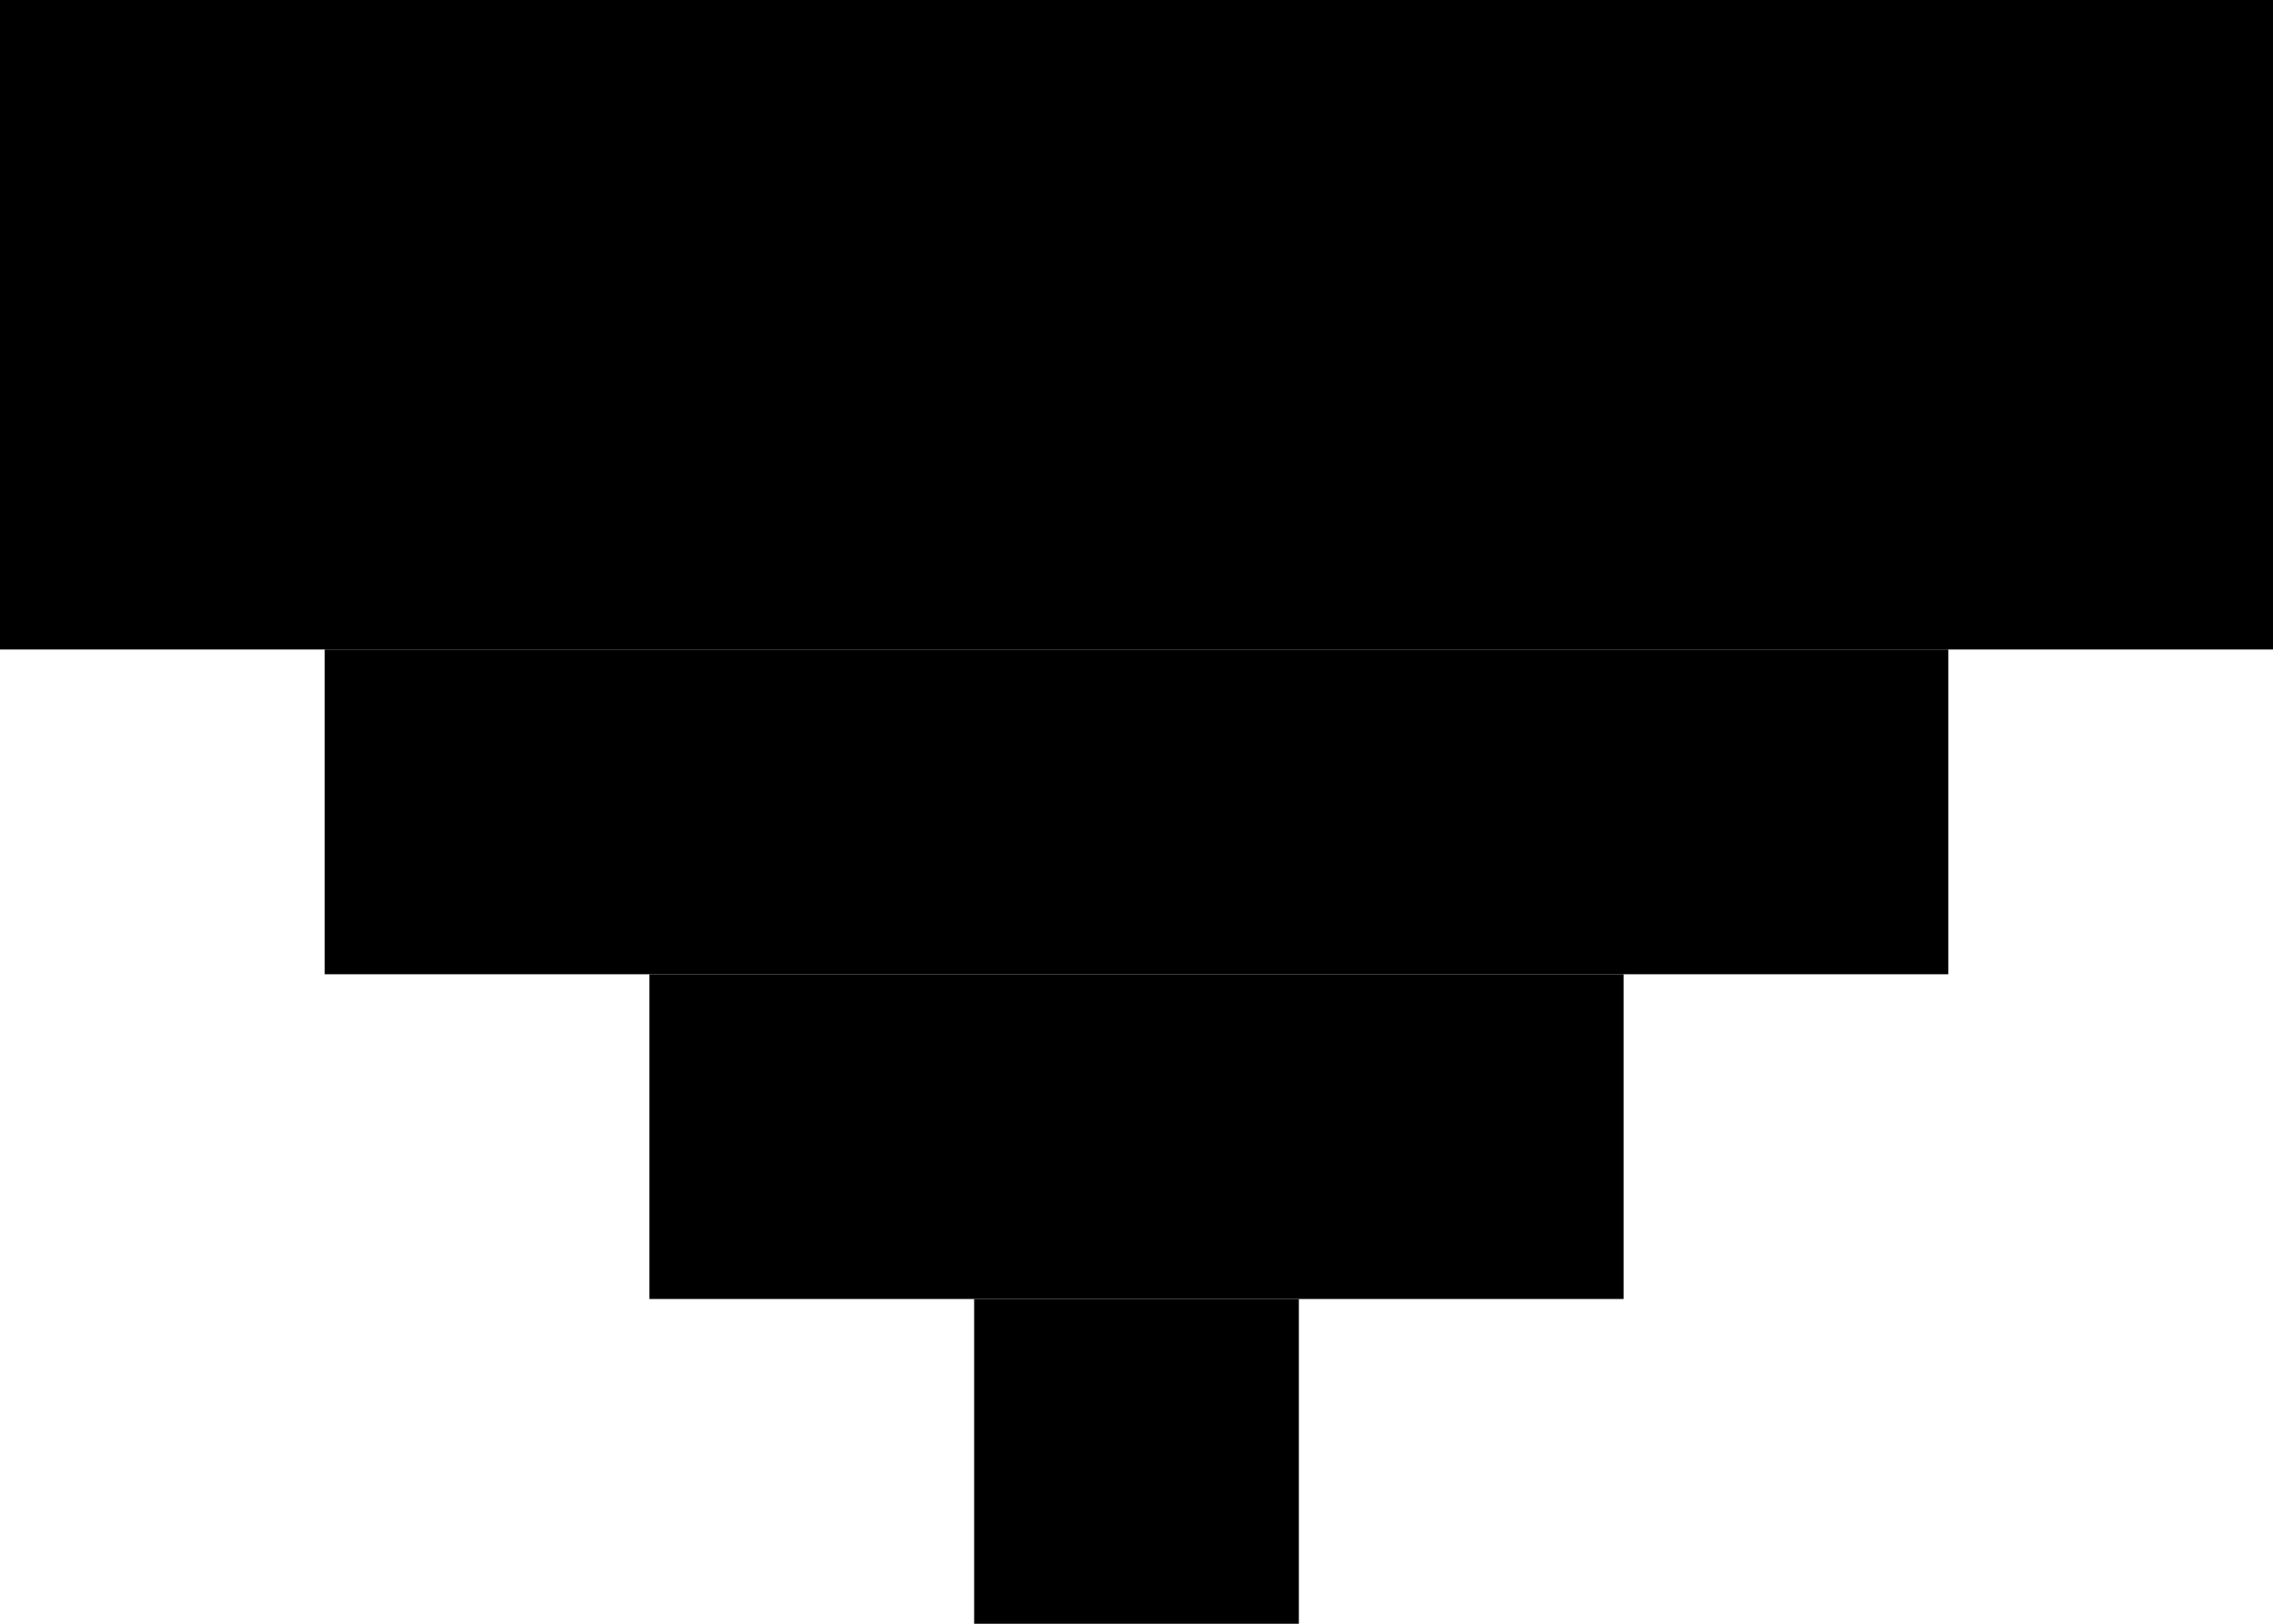
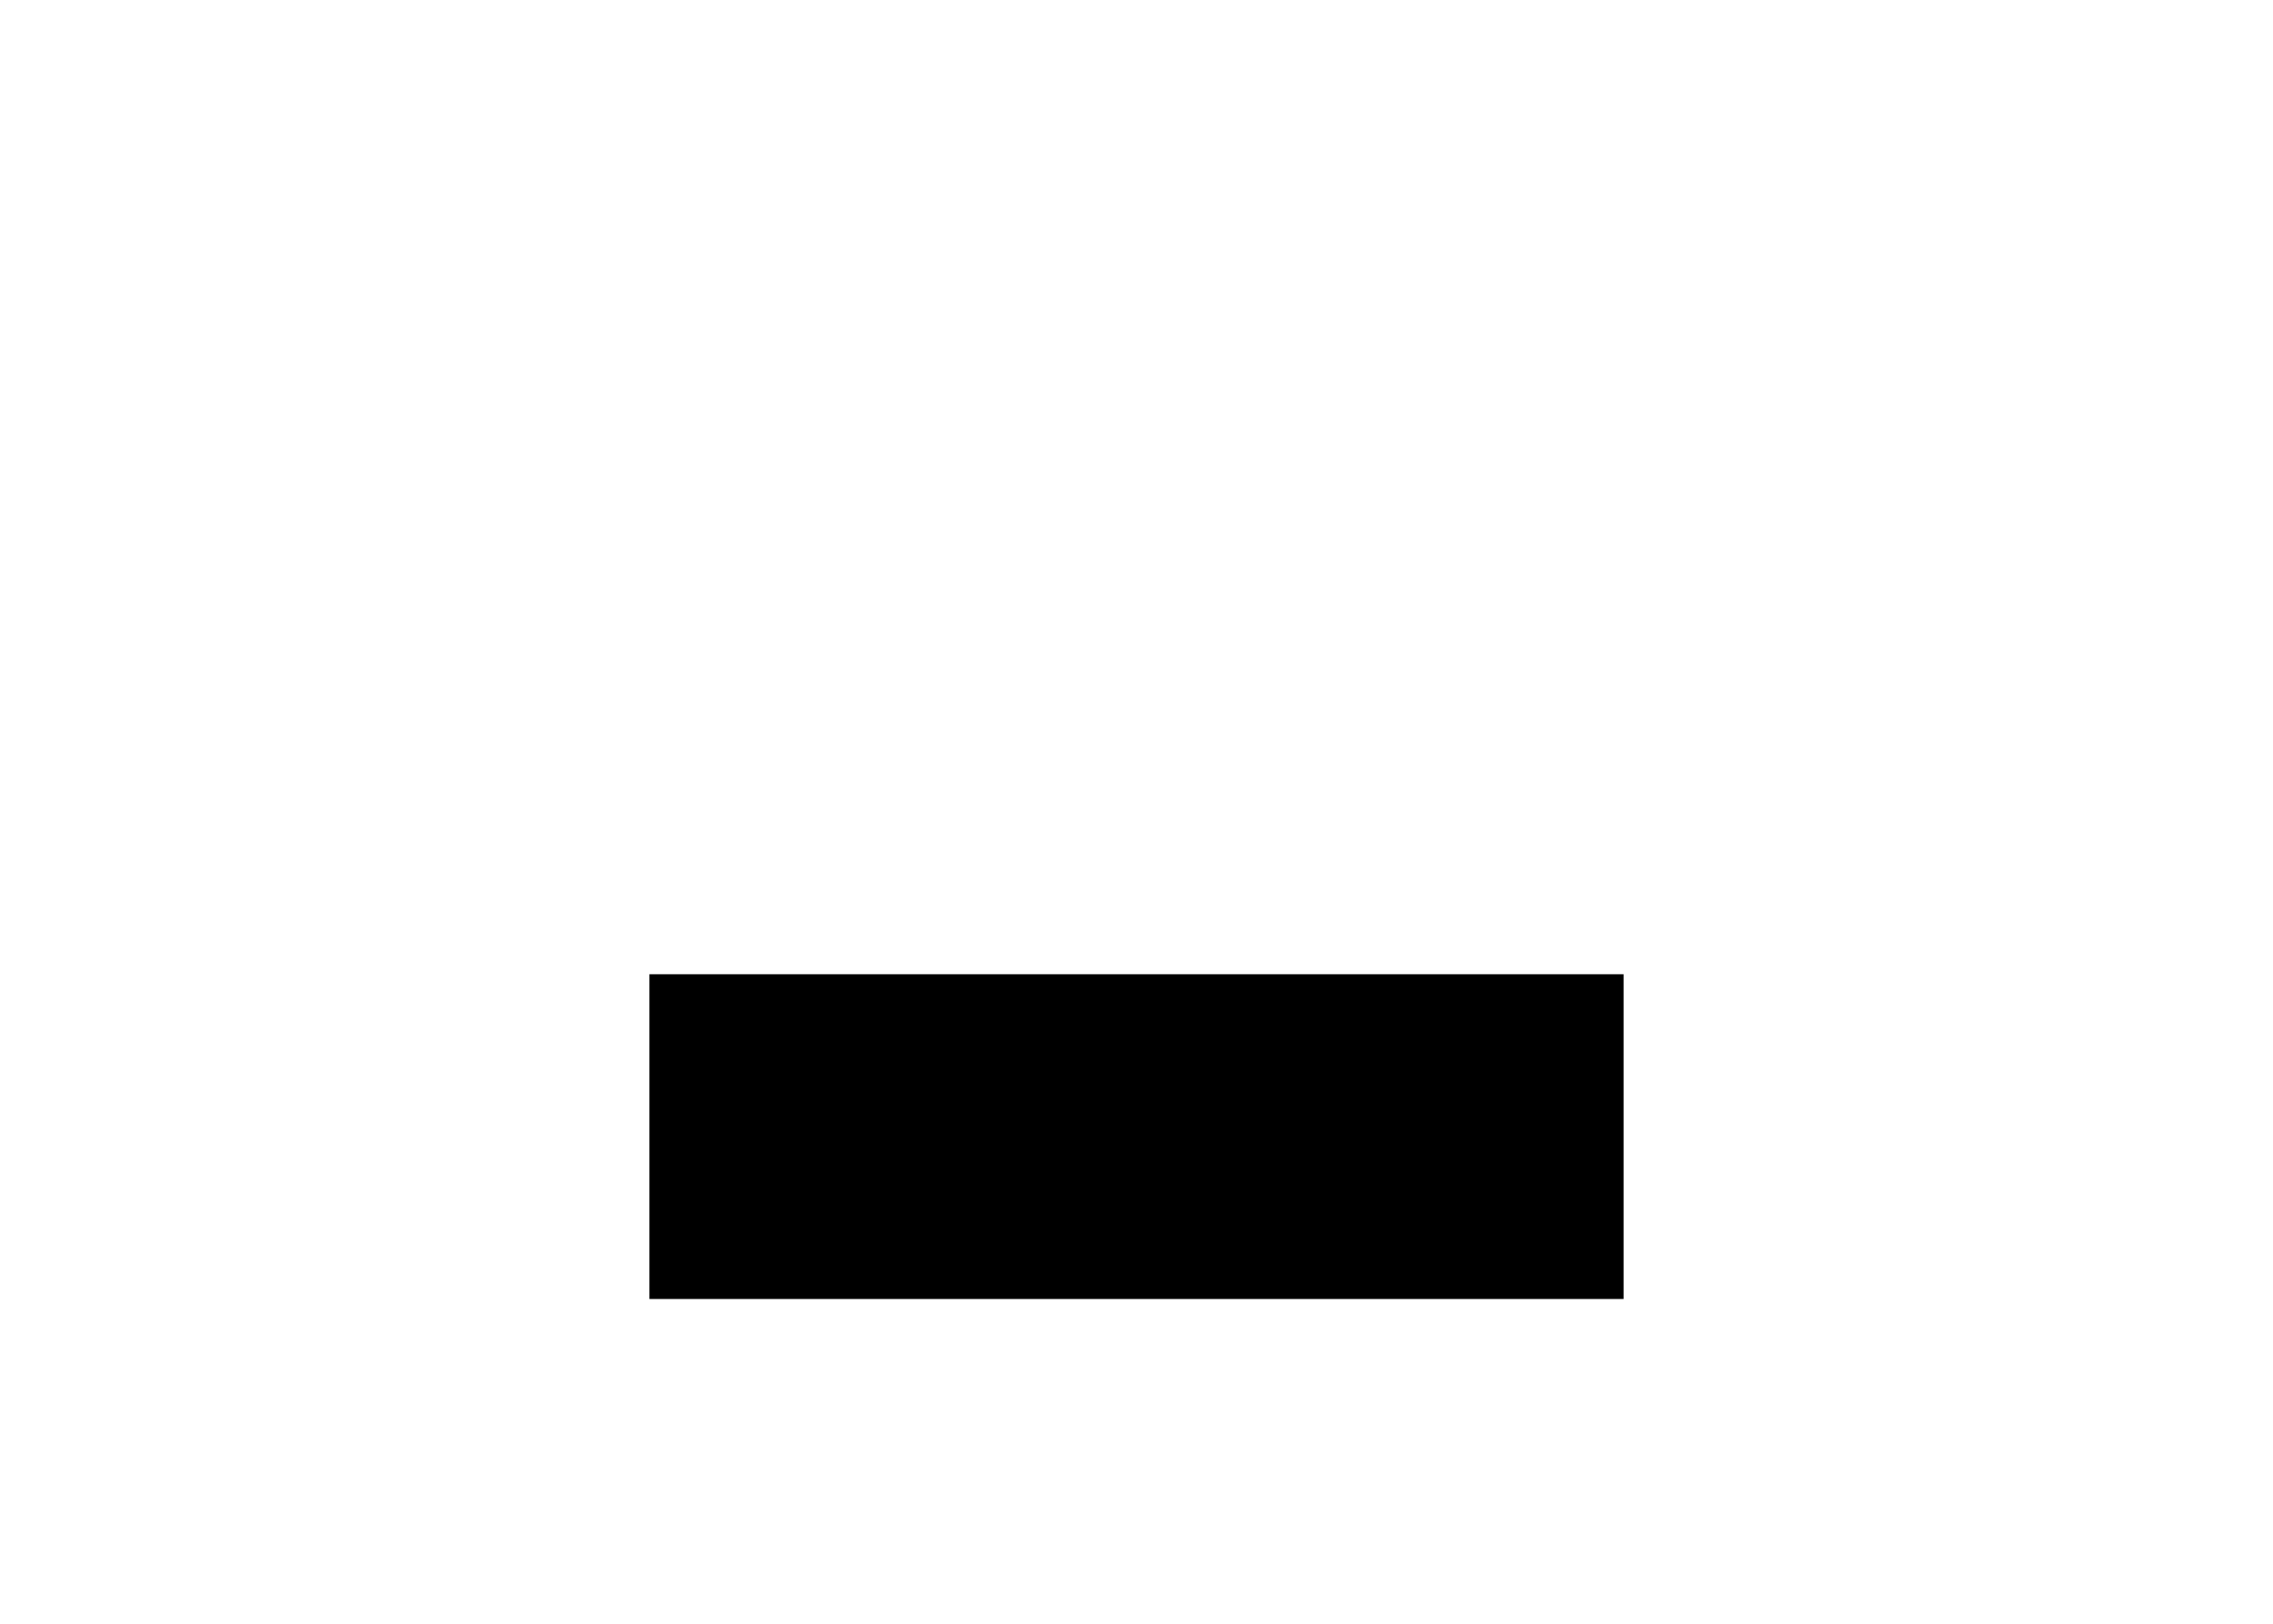
<svg xmlns="http://www.w3.org/2000/svg" version="1.1" id="图层_1" x="0px" y="0px" width="7px" height="5px" viewBox="0 0 7 5" enable-background="new 0 0 7 5" xml:space="preserve">
-   <rect width="7" height="2" />
-   <rect x="1" y="2" width="5" height="1" />
  <rect x="2" y="3" width="3" height="1" />
-   <rect x="3" y="4" width="1" height="1" />
</svg>